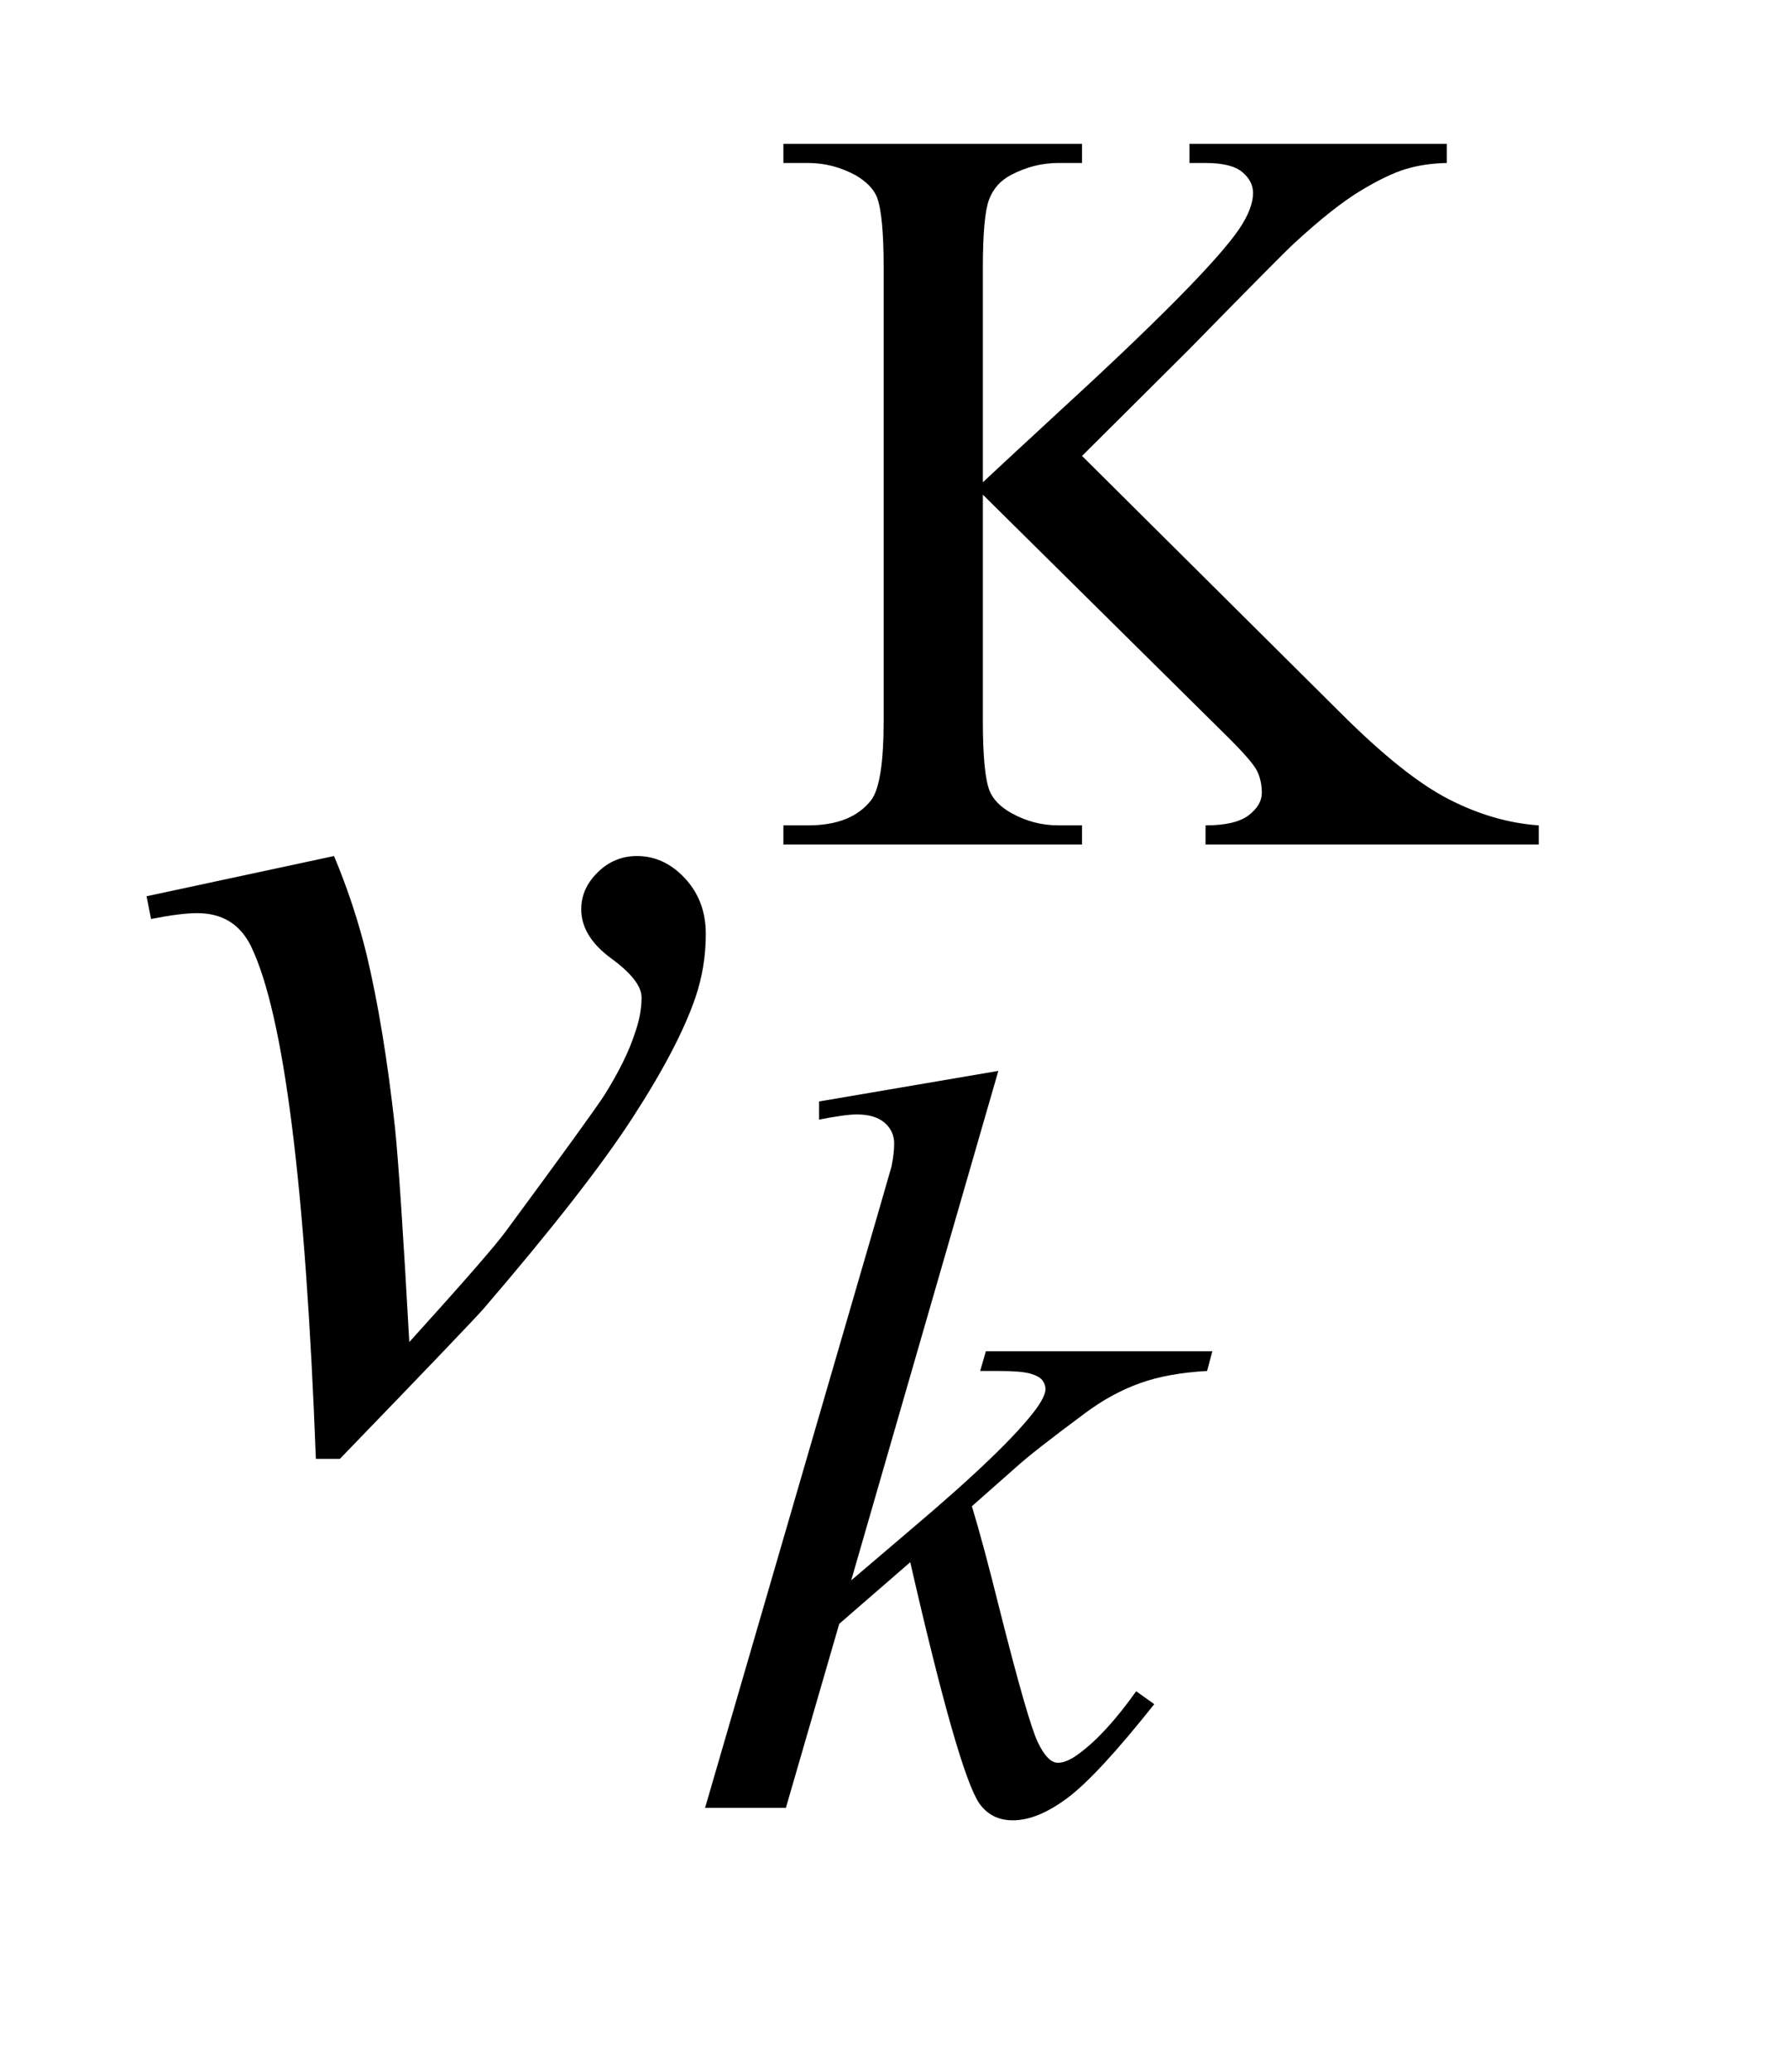
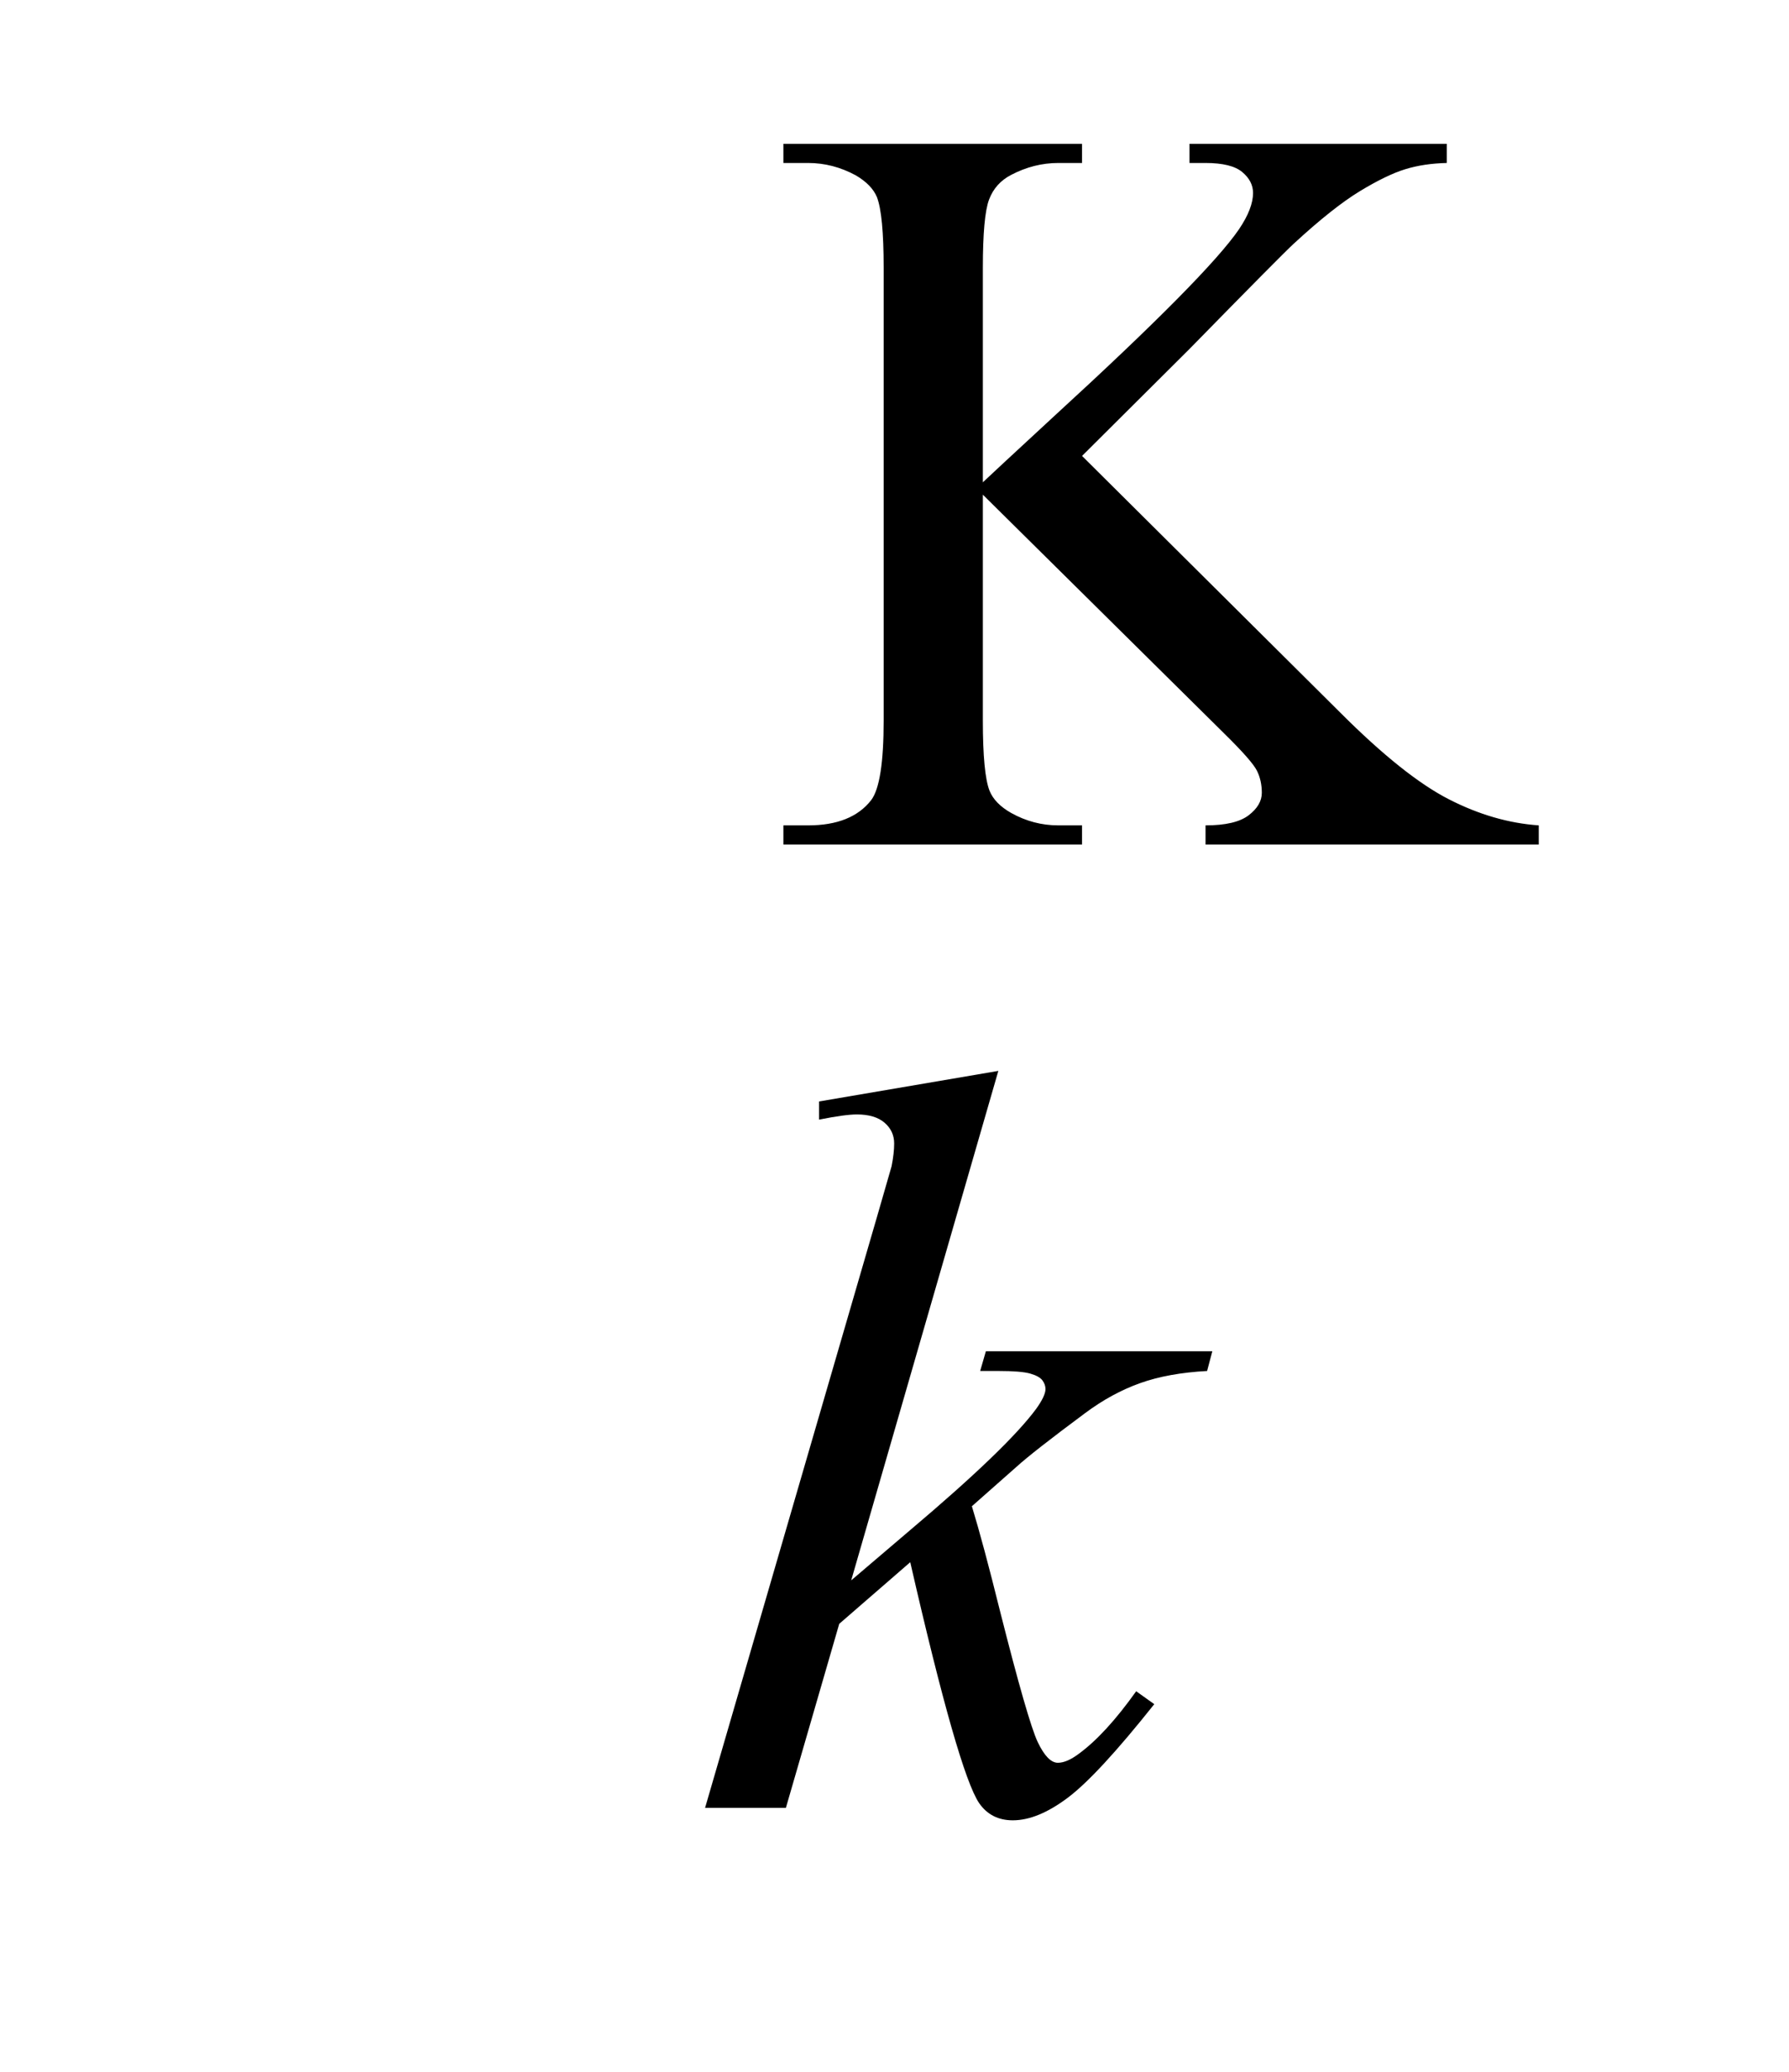
<svg xmlns="http://www.w3.org/2000/svg" stroke-dasharray="none" shape-rendering="auto" font-family="'Dialog'" text-rendering="auto" width="19" fill-opacity="1" color-interpolation="auto" color-rendering="auto" preserveAspectRatio="xMidYMid meet" font-size="12px" viewBox="0 0 19 22" fill="black" stroke="black" image-rendering="auto" stroke-miterlimit="10" stroke-linecap="square" stroke-linejoin="miter" font-style="normal" stroke-width="1" height="22" stroke-dashoffset="0" font-weight="normal" stroke-opacity="1">
  <defs id="genericDefs" />
  <g>
    <defs id="defs1">
      <clipPath clipPathUnits="userSpaceOnUse" id="clipPath1">
-         <path d="M0.915 2.215 L12.394 2.215 L12.394 15.576 L0.915 15.576 L0.915 2.215 Z" />
-       </clipPath>
+         </clipPath>
      <clipPath clipPathUnits="userSpaceOnUse" id="clipPath2">
-         <path d="M29.239 70.77 L29.239 497.652 L395.964 497.652 L395.964 70.77 Z" />
+         <path d="M29.239 70.77 L29.239 497.652 L395.964 497.652 L395.964 70.77 " />
      </clipPath>
    </defs>
    <g transform="scale(1.576,1.576) translate(-0.915,-2.215) matrix(0.031,0,0,0.031,0,0)">
      <path d="M264.734 170.547 L320.891 226.359 Q334.703 240.172 344.469 245.172 Q354.234 250.172 364.016 250.844 L364.016 255 L291.578 255 L291.578 250.844 Q298.078 250.844 300.945 248.656 Q303.812 246.469 303.812 243.766 Q303.812 241.078 302.742 238.945 Q301.672 236.812 295.734 230.969 L243.172 178.969 L243.172 228.047 Q243.172 239.609 244.625 243.312 Q245.75 246.125 249.344 248.156 Q254.172 250.844 259.562 250.844 L264.734 250.844 L264.734 255 L199.812 255 L199.812 250.844 L205.203 250.844 Q214.641 250.844 218.906 245.344 Q221.609 241.75 221.609 228.047 L221.609 129.672 Q221.609 118.094 220.141 114.281 Q219.016 111.594 215.547 109.562 Q210.594 106.875 205.203 106.875 L199.812 106.875 L199.812 102.719 L264.734 102.719 L264.734 106.875 L259.562 106.875 Q254.281 106.875 249.344 109.453 Q245.859 111.25 244.516 114.844 Q243.172 118.438 243.172 129.672 L243.172 176.281 Q245.422 174.141 258.547 162.016 Q291.906 131.469 298.875 121.25 Q301.906 116.75 301.906 113.391 Q301.906 110.797 299.547 108.836 Q297.188 106.875 291.578 106.875 L288.094 106.875 L288.094 102.719 L344.016 102.719 L344.016 106.875 Q339.078 106.984 335.031 108.219 Q330.984 109.453 325.148 112.992 Q319.312 116.531 310.781 124.391 Q308.312 126.641 287.984 147.406 L264.734 170.547 Z" stroke="none" clip-path="url(#clipPath2)" />
    </g>
    <g transform="matrix(0.049,0,0,0.049,-1.442,-3.49)">
      <path d="M245.812 303.297 L213.922 413.703 L226.719 402.797 Q247.719 385.062 254.016 376.531 Q256.031 373.719 256.031 372.25 Q256.031 371.25 255.359 370.352 Q254.688 369.453 252.719 368.891 Q250.75 368.328 245.812 368.328 L241.875 368.328 L243.109 364.062 L292.188 364.062 L291.062 368.328 Q282.641 368.781 276.523 370.969 Q270.406 373.156 264.672 377.422 Q253.328 385.844 249.734 389.109 L240.078 397.641 Q242.547 405.719 246.141 420.219 Q252.219 444.25 254.344 448.734 Q256.484 453.234 258.719 453.234 Q260.641 453.234 263.219 451.312 Q269.062 447.047 275.688 437.734 L279.609 440.531 Q267.375 455.922 260.859 460.812 Q254.344 465.703 248.953 465.703 Q244.234 465.703 241.656 461.984 Q237.156 455.359 226.719 409.766 L211.328 423.125 L199.766 463 L182.25 463 L219.531 334.859 L222.672 323.969 Q223.234 321.156 223.234 319.031 Q223.234 316.328 221.156 314.531 Q219.078 312.734 215.156 312.734 Q212.562 312.734 206.953 313.859 L206.953 309.922 L245.812 303.297 Z" stroke="none" clip-path="url(#clipPath2)" />
    </g>
    <g transform="matrix(0.049,0,0,0.049,-1.442,-3.49)">
-       <path d="M61.188 265.453 L101.828 256.734 Q106.188 267.141 108.859 277.969 Q112.656 293.859 115.047 315.656 Q116.172 326.625 118.141 362.062 Q135.719 342.656 139.094 338.016 Q157.656 312.844 160.469 308.484 Q165.109 301.031 166.938 295.406 Q168.484 291.188 168.484 287.391 Q168.484 283.734 161.945 278.953 Q155.406 274.172 155.406 268.266 Q155.406 263.766 158.992 260.25 Q162.578 256.734 167.5 256.734 Q173.406 256.734 177.906 261.586 Q182.406 266.438 182.406 273.609 Q182.406 280.781 180.156 287.391 Q176.5 298.078 166.516 313.477 Q156.531 328.875 134.312 354.75 Q131.5 357.984 103.094 387.375 L97.891 387.375 Q94.516 298.359 83.828 276.281 Q80.312 269.109 72.156 269.109 Q68.641 269.109 62.172 270.375 L61.188 265.453 Z" stroke="none" clip-path="url(#clipPath2)" />
-     </g>
+       </g>
  </g>
</svg>